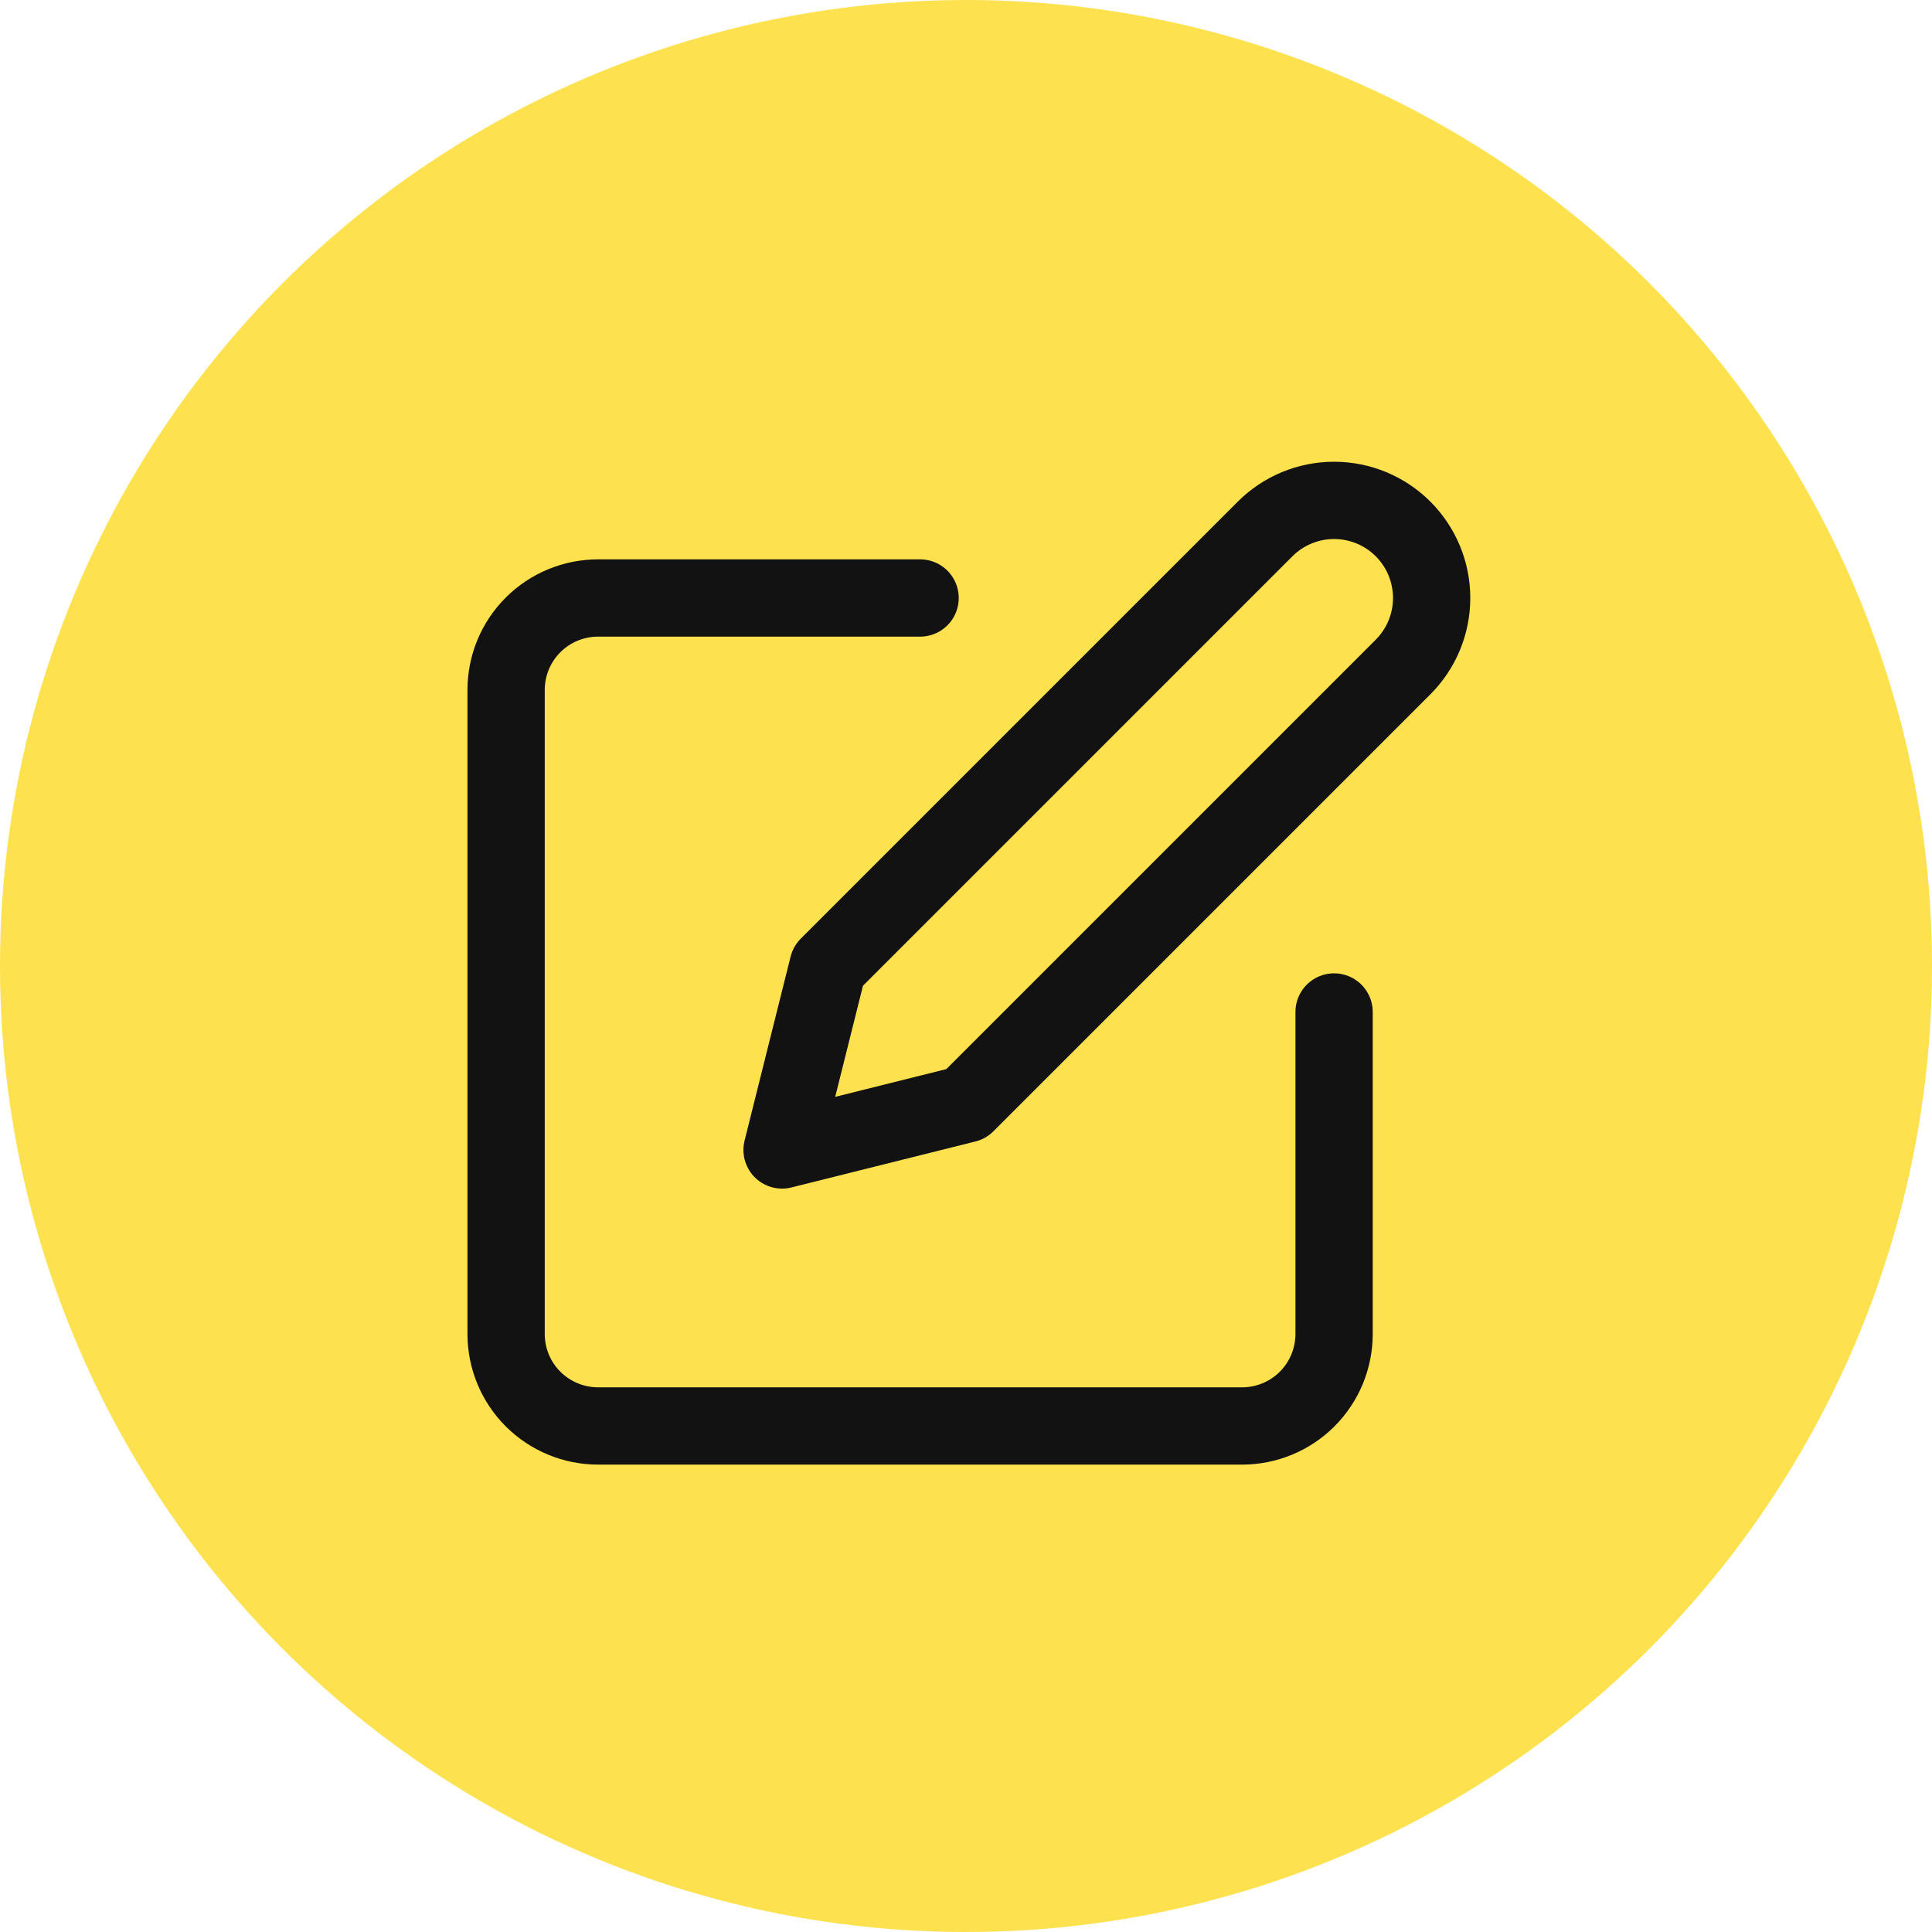
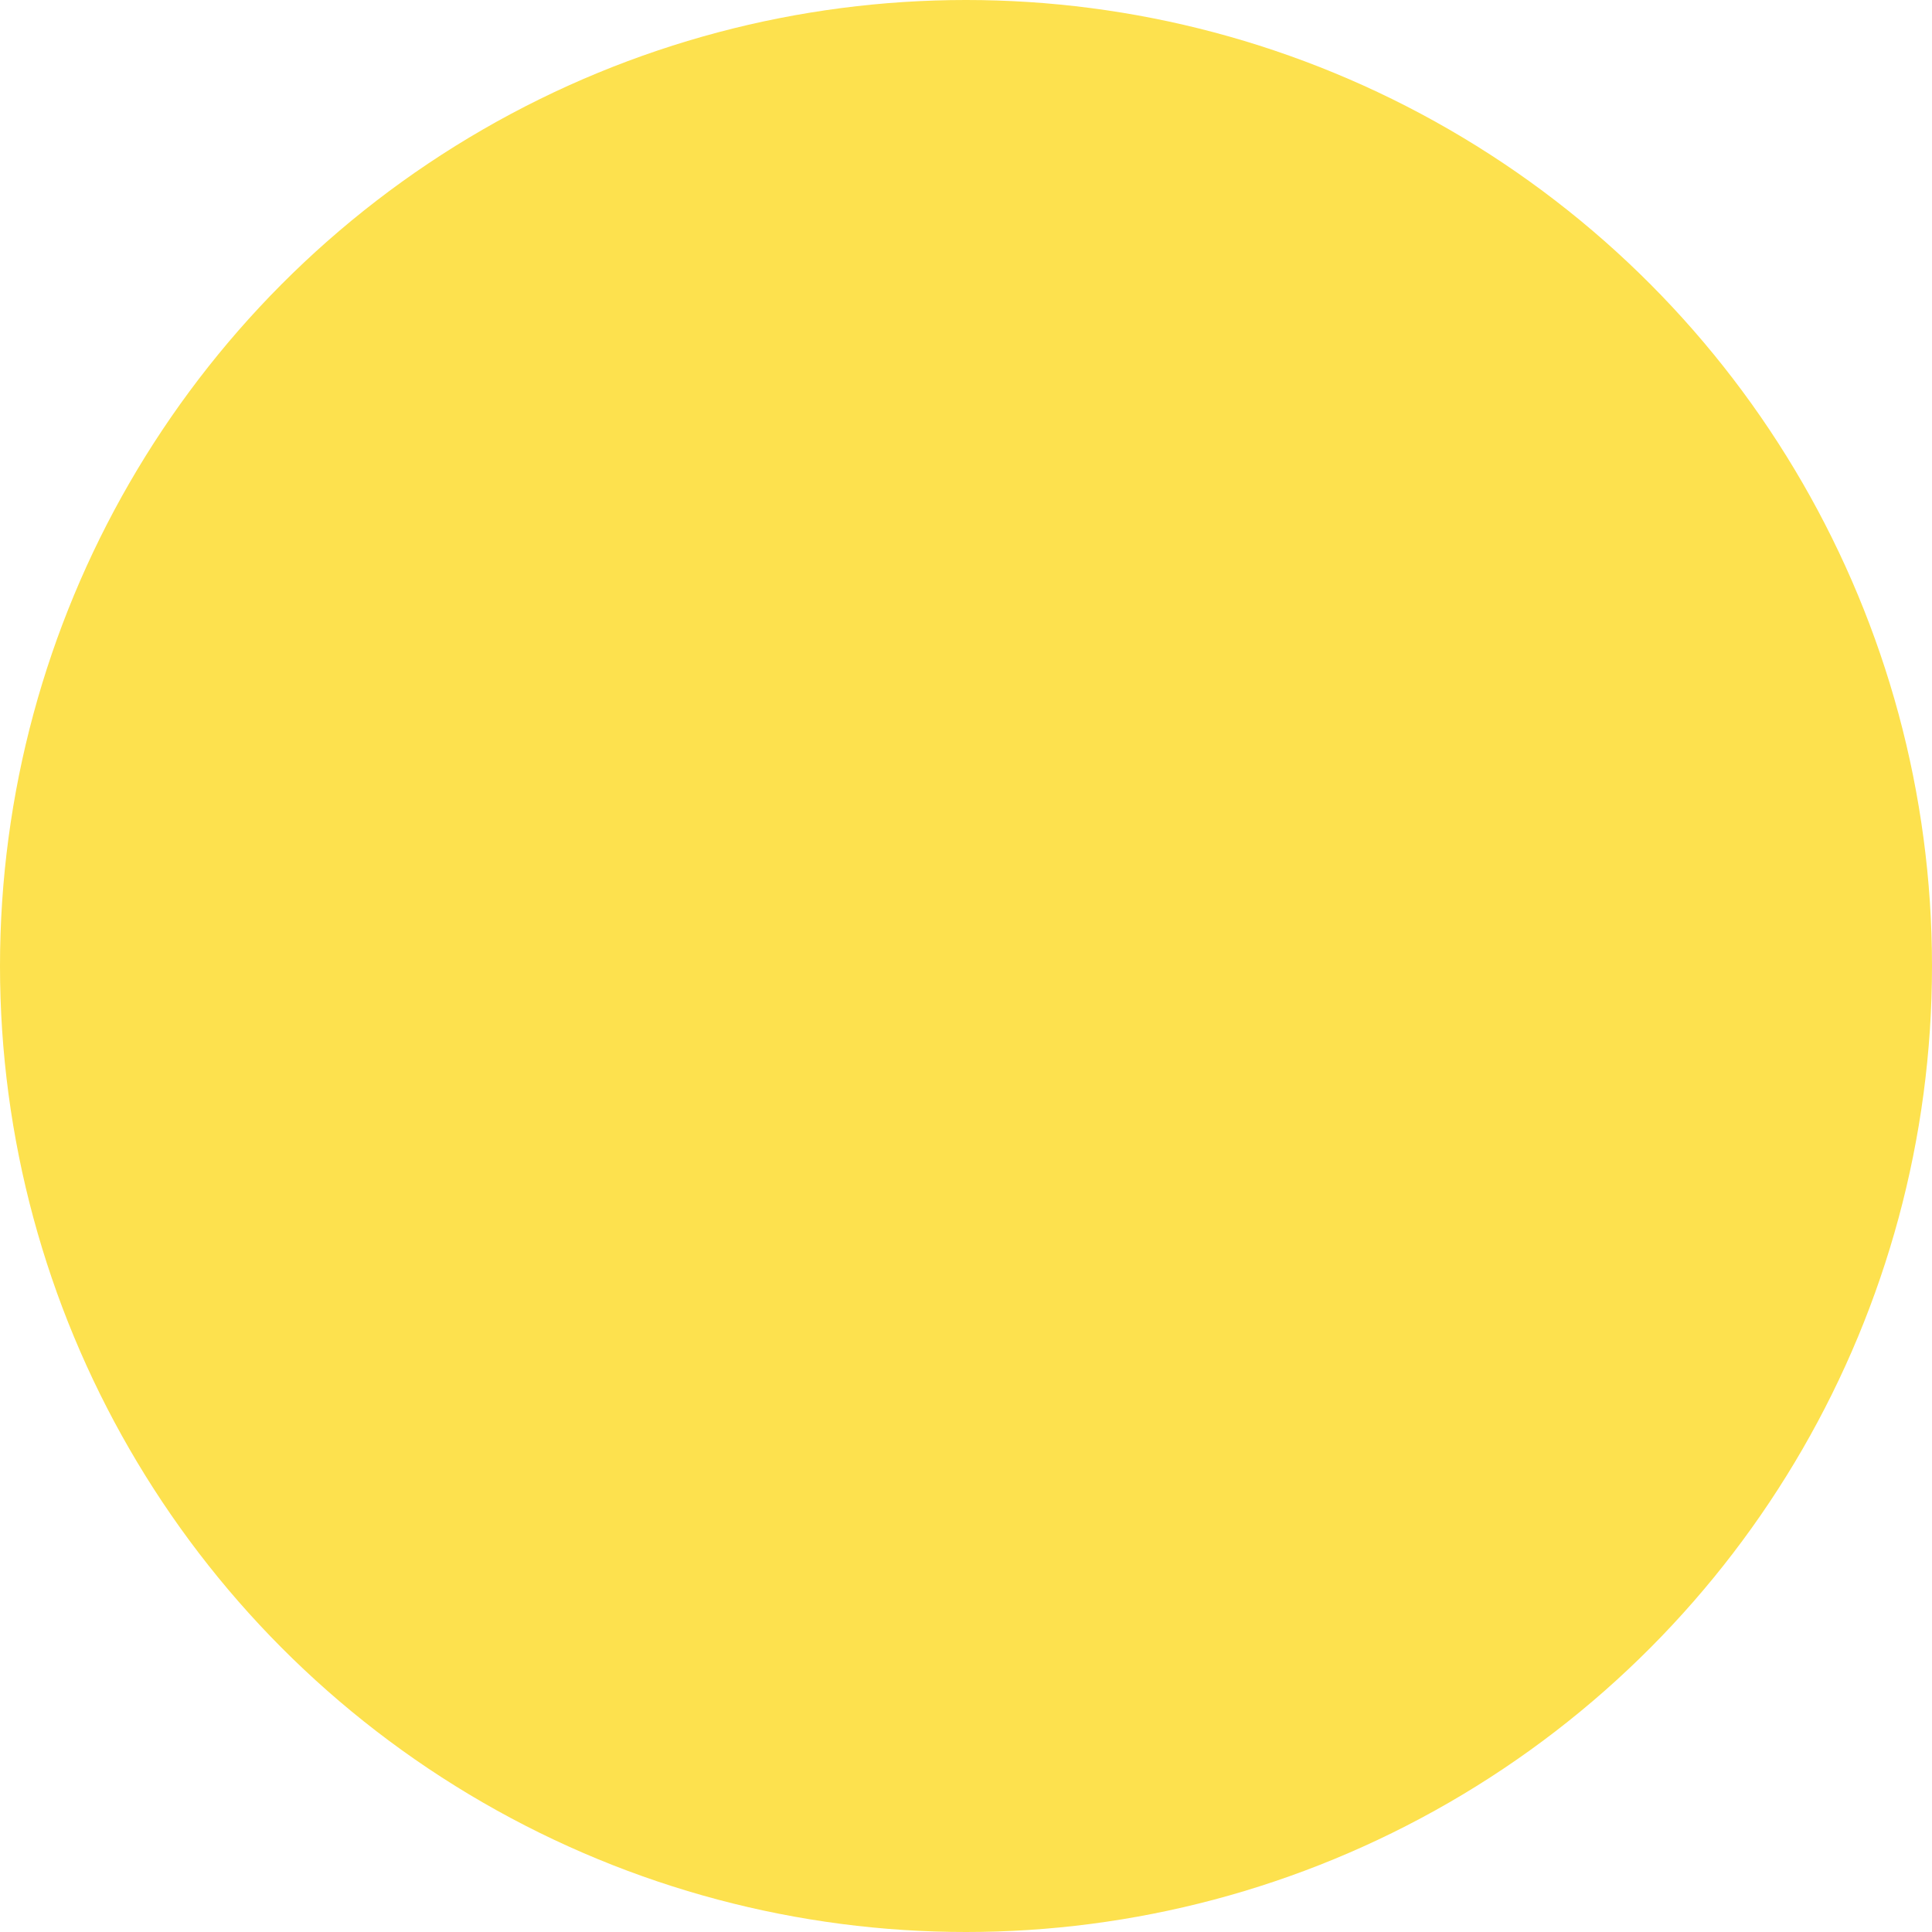
<svg xmlns="http://www.w3.org/2000/svg" width="50" height="50" viewBox="0 0 50 50" fill="none">
  <circle cx="25" cy="25" r="25" fill="#FDE14E" />
-   <path d="M23.812 15.476H15.479C14.847 15.476 14.242 15.726 13.795 16.173C13.348 16.619 13.098 17.225 13.098 17.857V34.523C13.098 35.155 13.348 35.76 13.795 36.207C14.242 36.653 14.847 36.904 15.479 36.904H32.145C32.777 36.904 33.382 36.653 33.829 36.207C34.275 35.76 34.526 35.155 34.526 34.523V26.19" stroke="#121212" stroke-width="2" stroke-linecap="round" stroke-linejoin="round" />
-   <path d="M32.74 13.69C33.214 13.216 33.856 12.95 34.526 12.95C35.196 12.95 35.838 13.216 36.312 13.69C36.785 14.164 37.051 14.806 37.051 15.476C37.051 16.145 36.785 16.788 36.312 17.261L25.002 28.571L20.24 29.761L21.431 24.999L32.74 13.69Z" stroke="#121212" stroke-width="2" stroke-linecap="round" stroke-linejoin="round" />
</svg>